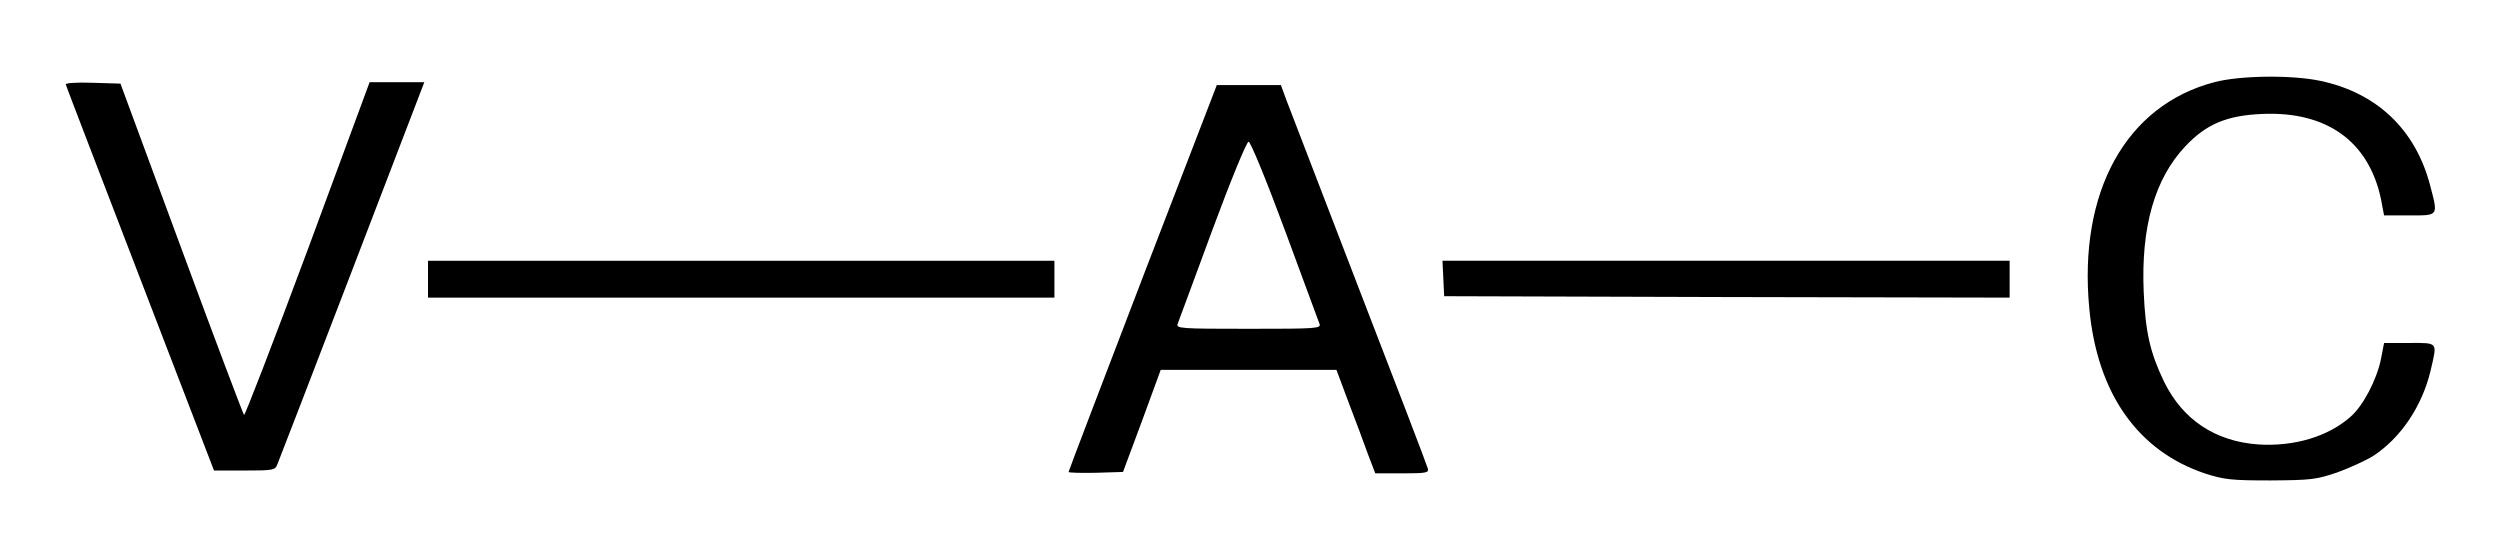
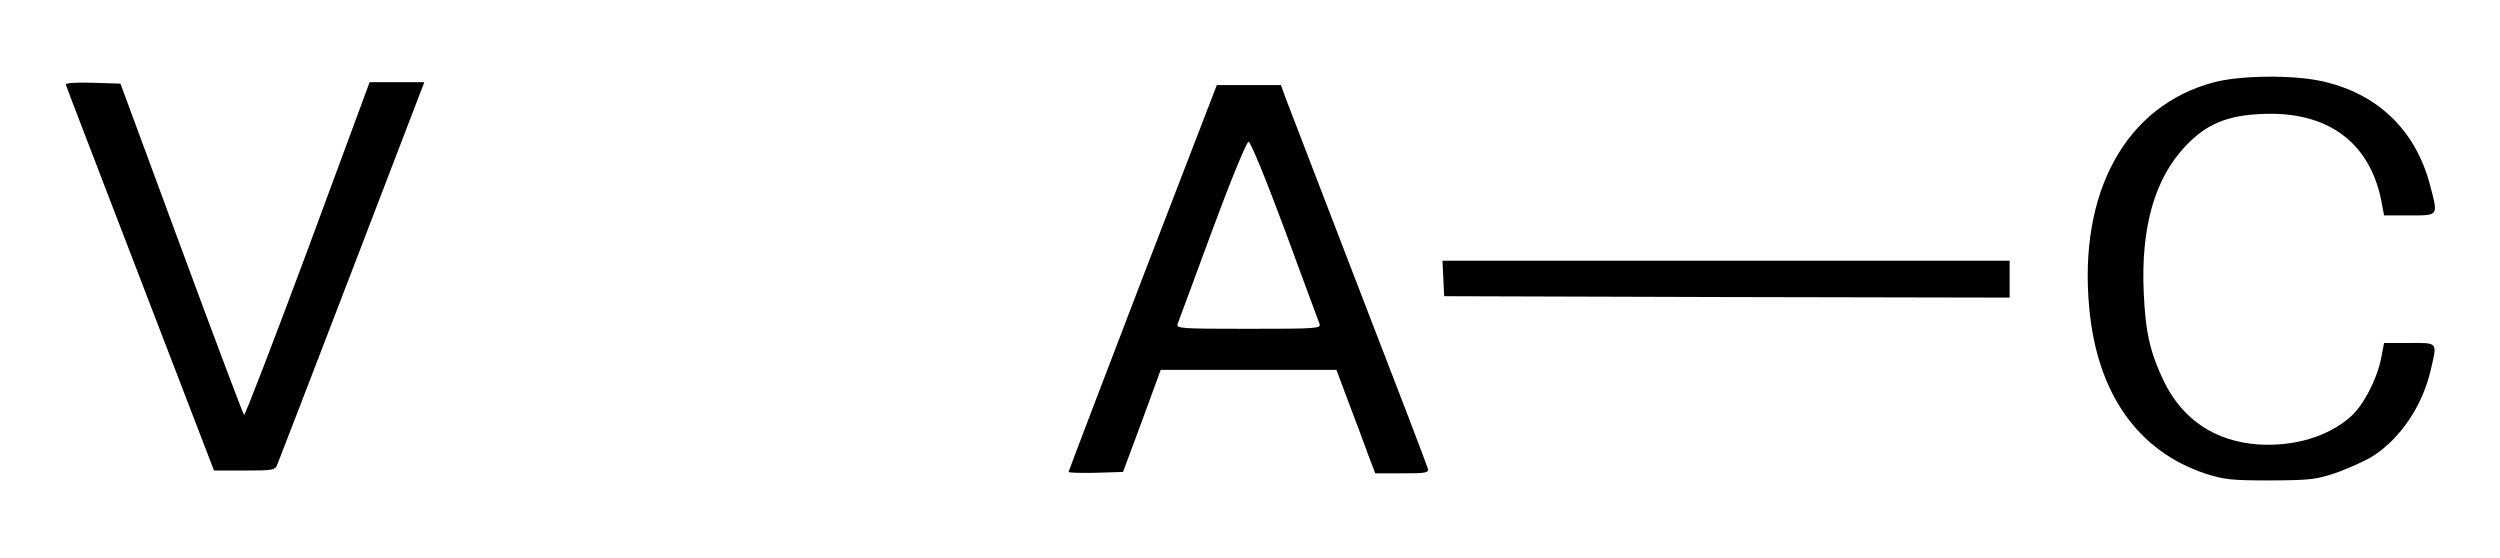
<svg xmlns="http://www.w3.org/2000/svg" version="1.0" width="882pt" height="197pt" viewBox="0 0 882 197" preserveAspectRatio="xMidYMid meet">
  <g transform="translate(0,197) scale(0.1,-0.1)" fill="#000000" stroke="none">
    <path d="M7812 1680 c-312 -82 -480 -387 -441 -798 28 -301 172 -504 410 -583 66 -21 91 -24 229 -24 143 1 161 3 235 28 44 16 101 42 127 58 97 63 173 175 203 301 24 103 28 98 -74 98 l-90 0 -11 -57 c-15 -73 -63 -165 -107 -203 -80 -71 -200 -106 -326 -98 -152 11 -266 87 -332 221 -49 102 -66 174 -72 317 -10 229 39 400 147 514 73 78 147 109 271 114 228 10 376 -97 419 -300 l11 -58 90 0 c103 0 101 -3 73 104 -51 198 -188 329 -389 371 -101 21 -282 19 -373 -5z" />
    <path d="M232 1672 c1 -5 120 -314 263 -686 l260 -676 108 0 c102 0 108 1 116 23 5 12 124 320 264 685 l254 662 -96 0 -97 0 -218 -590 c-121 -325 -222 -587 -225 -584 -3 3 -103 267 -221 587 l-215 582 -99 3 c-56 2 -96 -1 -94 -6z" />
    <path d="M4031 990 c-143 -373 -261 -682 -261 -685 0 -3 43 -4 96 -3 l96 3 67 180 66 180 310 0 310 0 43 -115 c24 -63 55 -145 68 -182 l26 -68 95 0 c86 0 95 2 90 18 -2 9 -111 294 -242 632 -130 338 -246 639 -257 668 l-19 52 -113 0 -113 0 -262 -680z m502 168 c63 -172 119 -321 122 -330 7 -17 -9 -18 -250 -18 -241 0 -257 1 -250 18 3 9 59 158 122 330 64 173 121 312 128 312 7 0 64 -139 128 -312z" />
-     <path d="M1510 985 l0 -65 1105 0 1105 0 0 65 0 65 -1105 0 -1105 0 0 -65z" />
-     <path d="M5092 988 l3 -63 998 -3 997 -2 0 65 0 65 -1000 0 -1001 0 3 -62z" />
+     <path d="M5092 988 l3 -63 998 -3 997 -2 0 65 0 65 -1000 0 -1001 0 3 -62" />
  </g>
</svg>